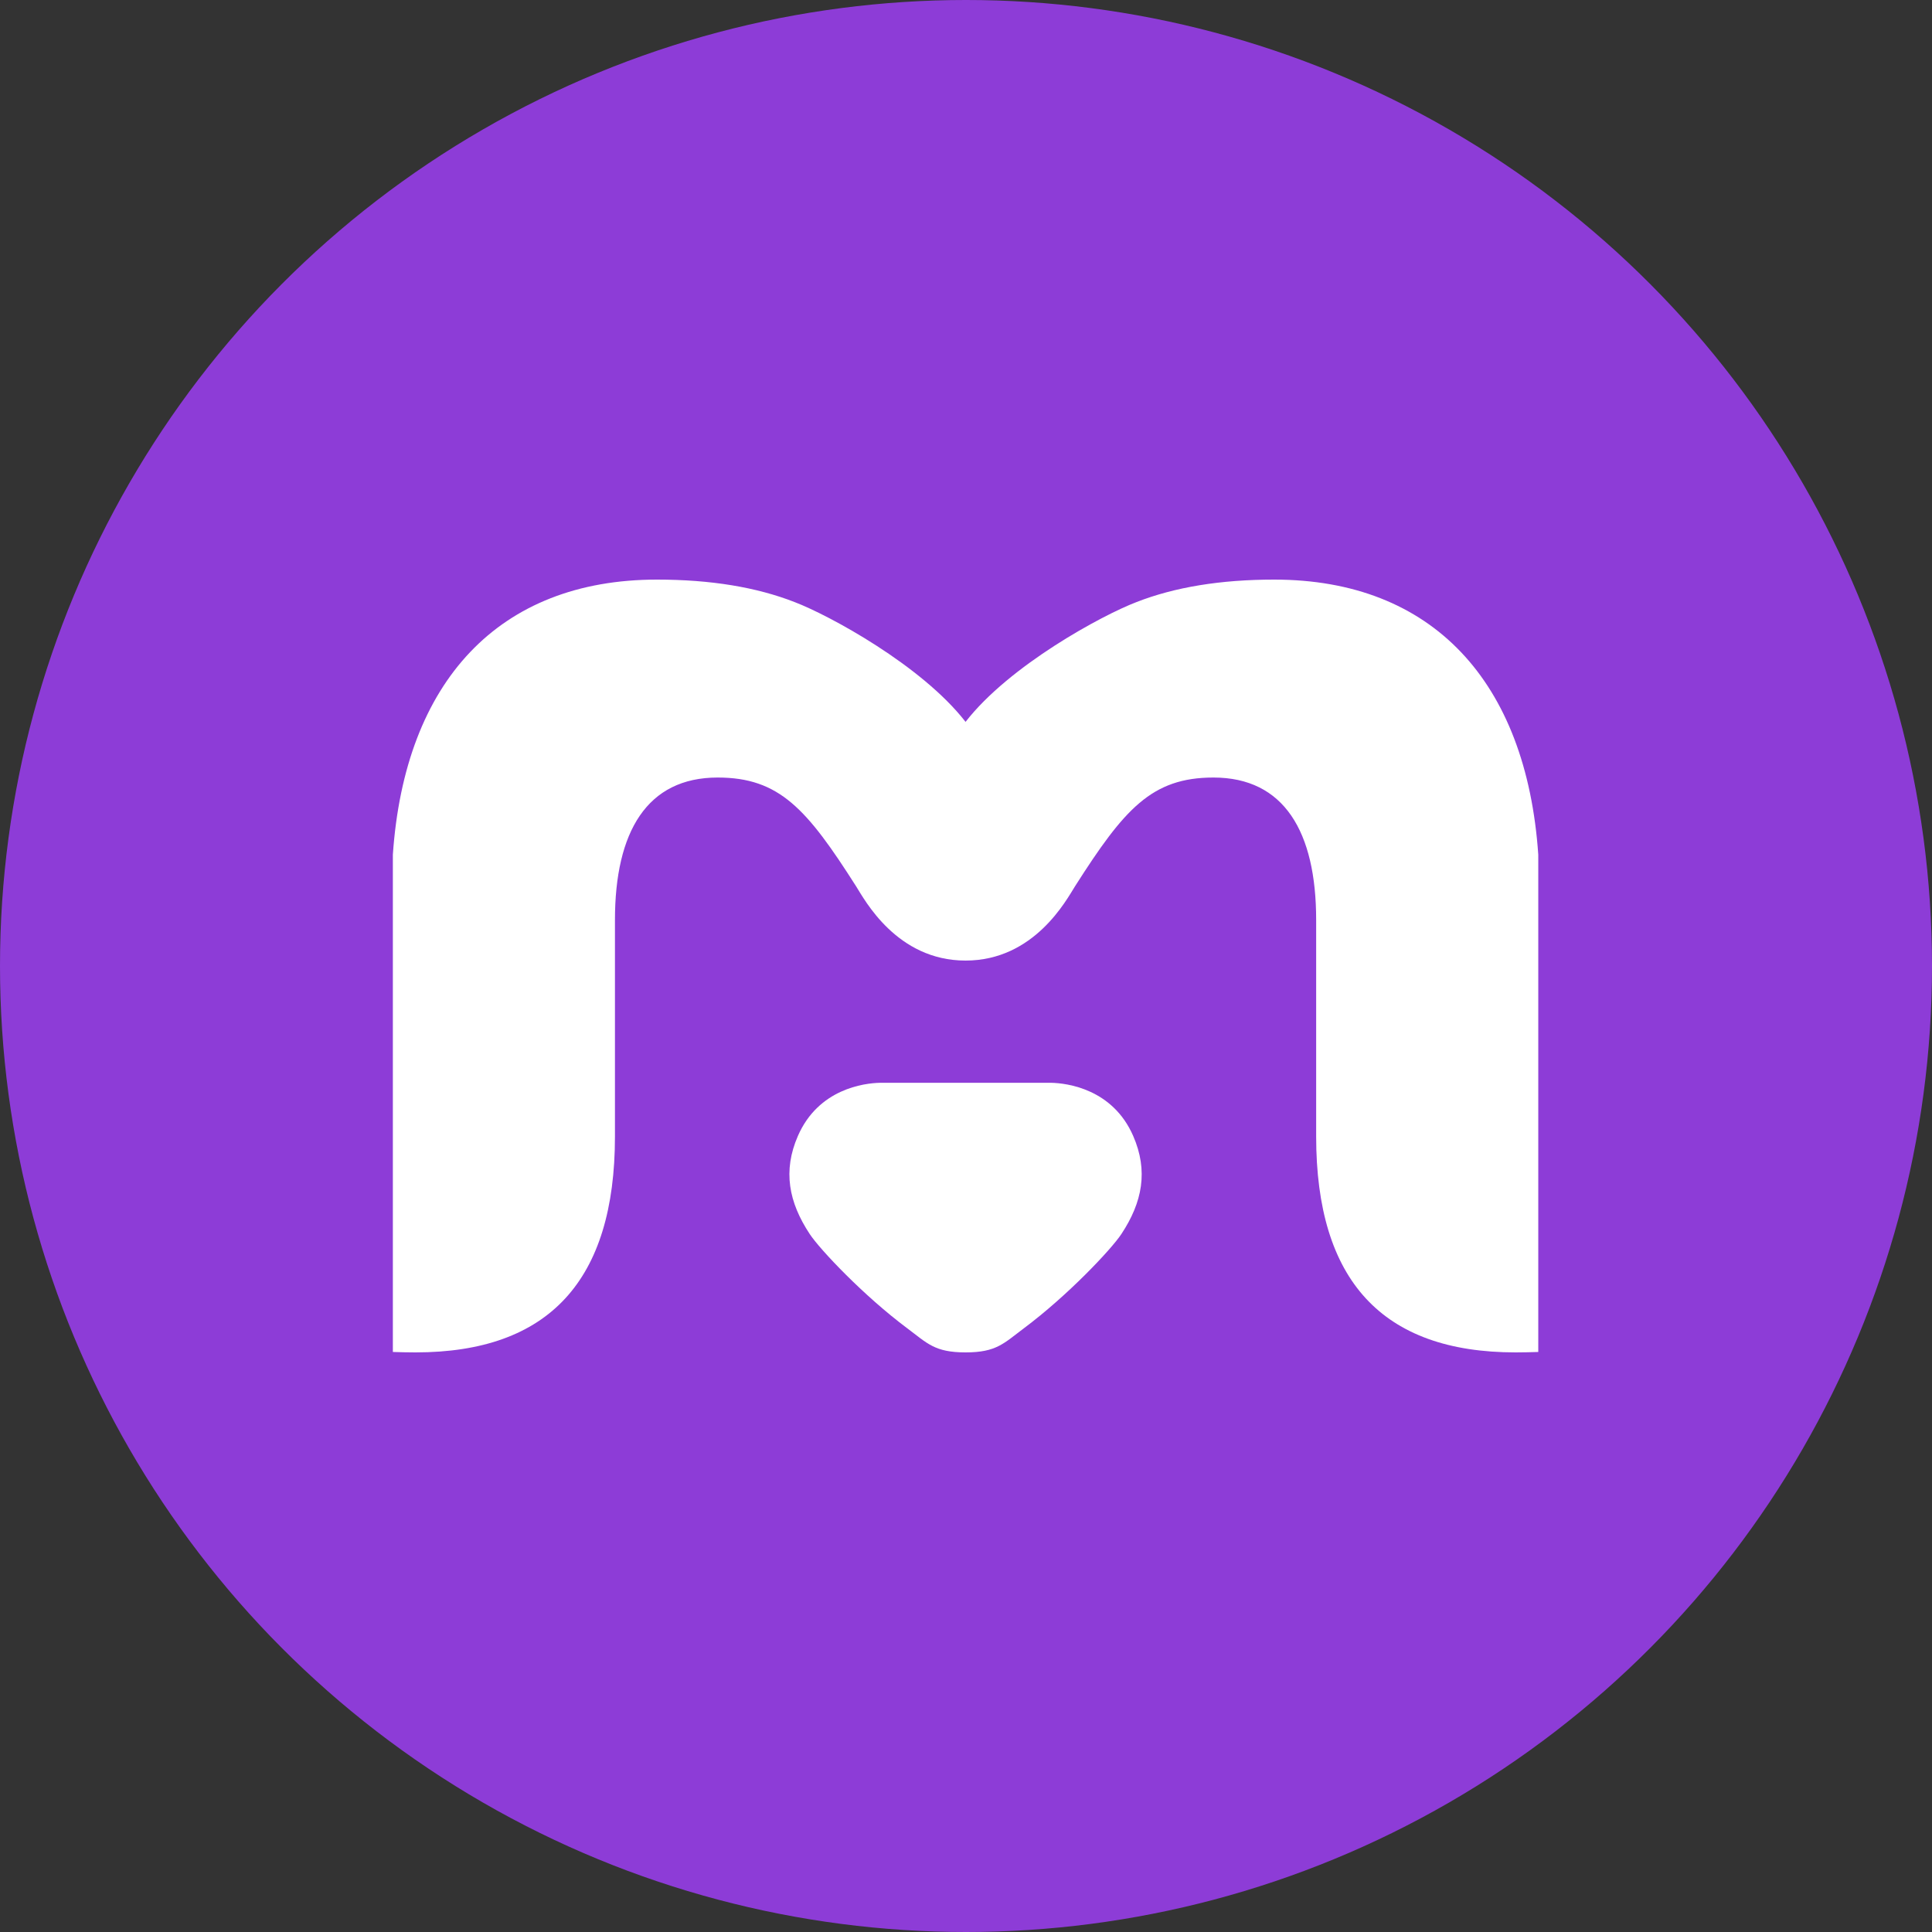
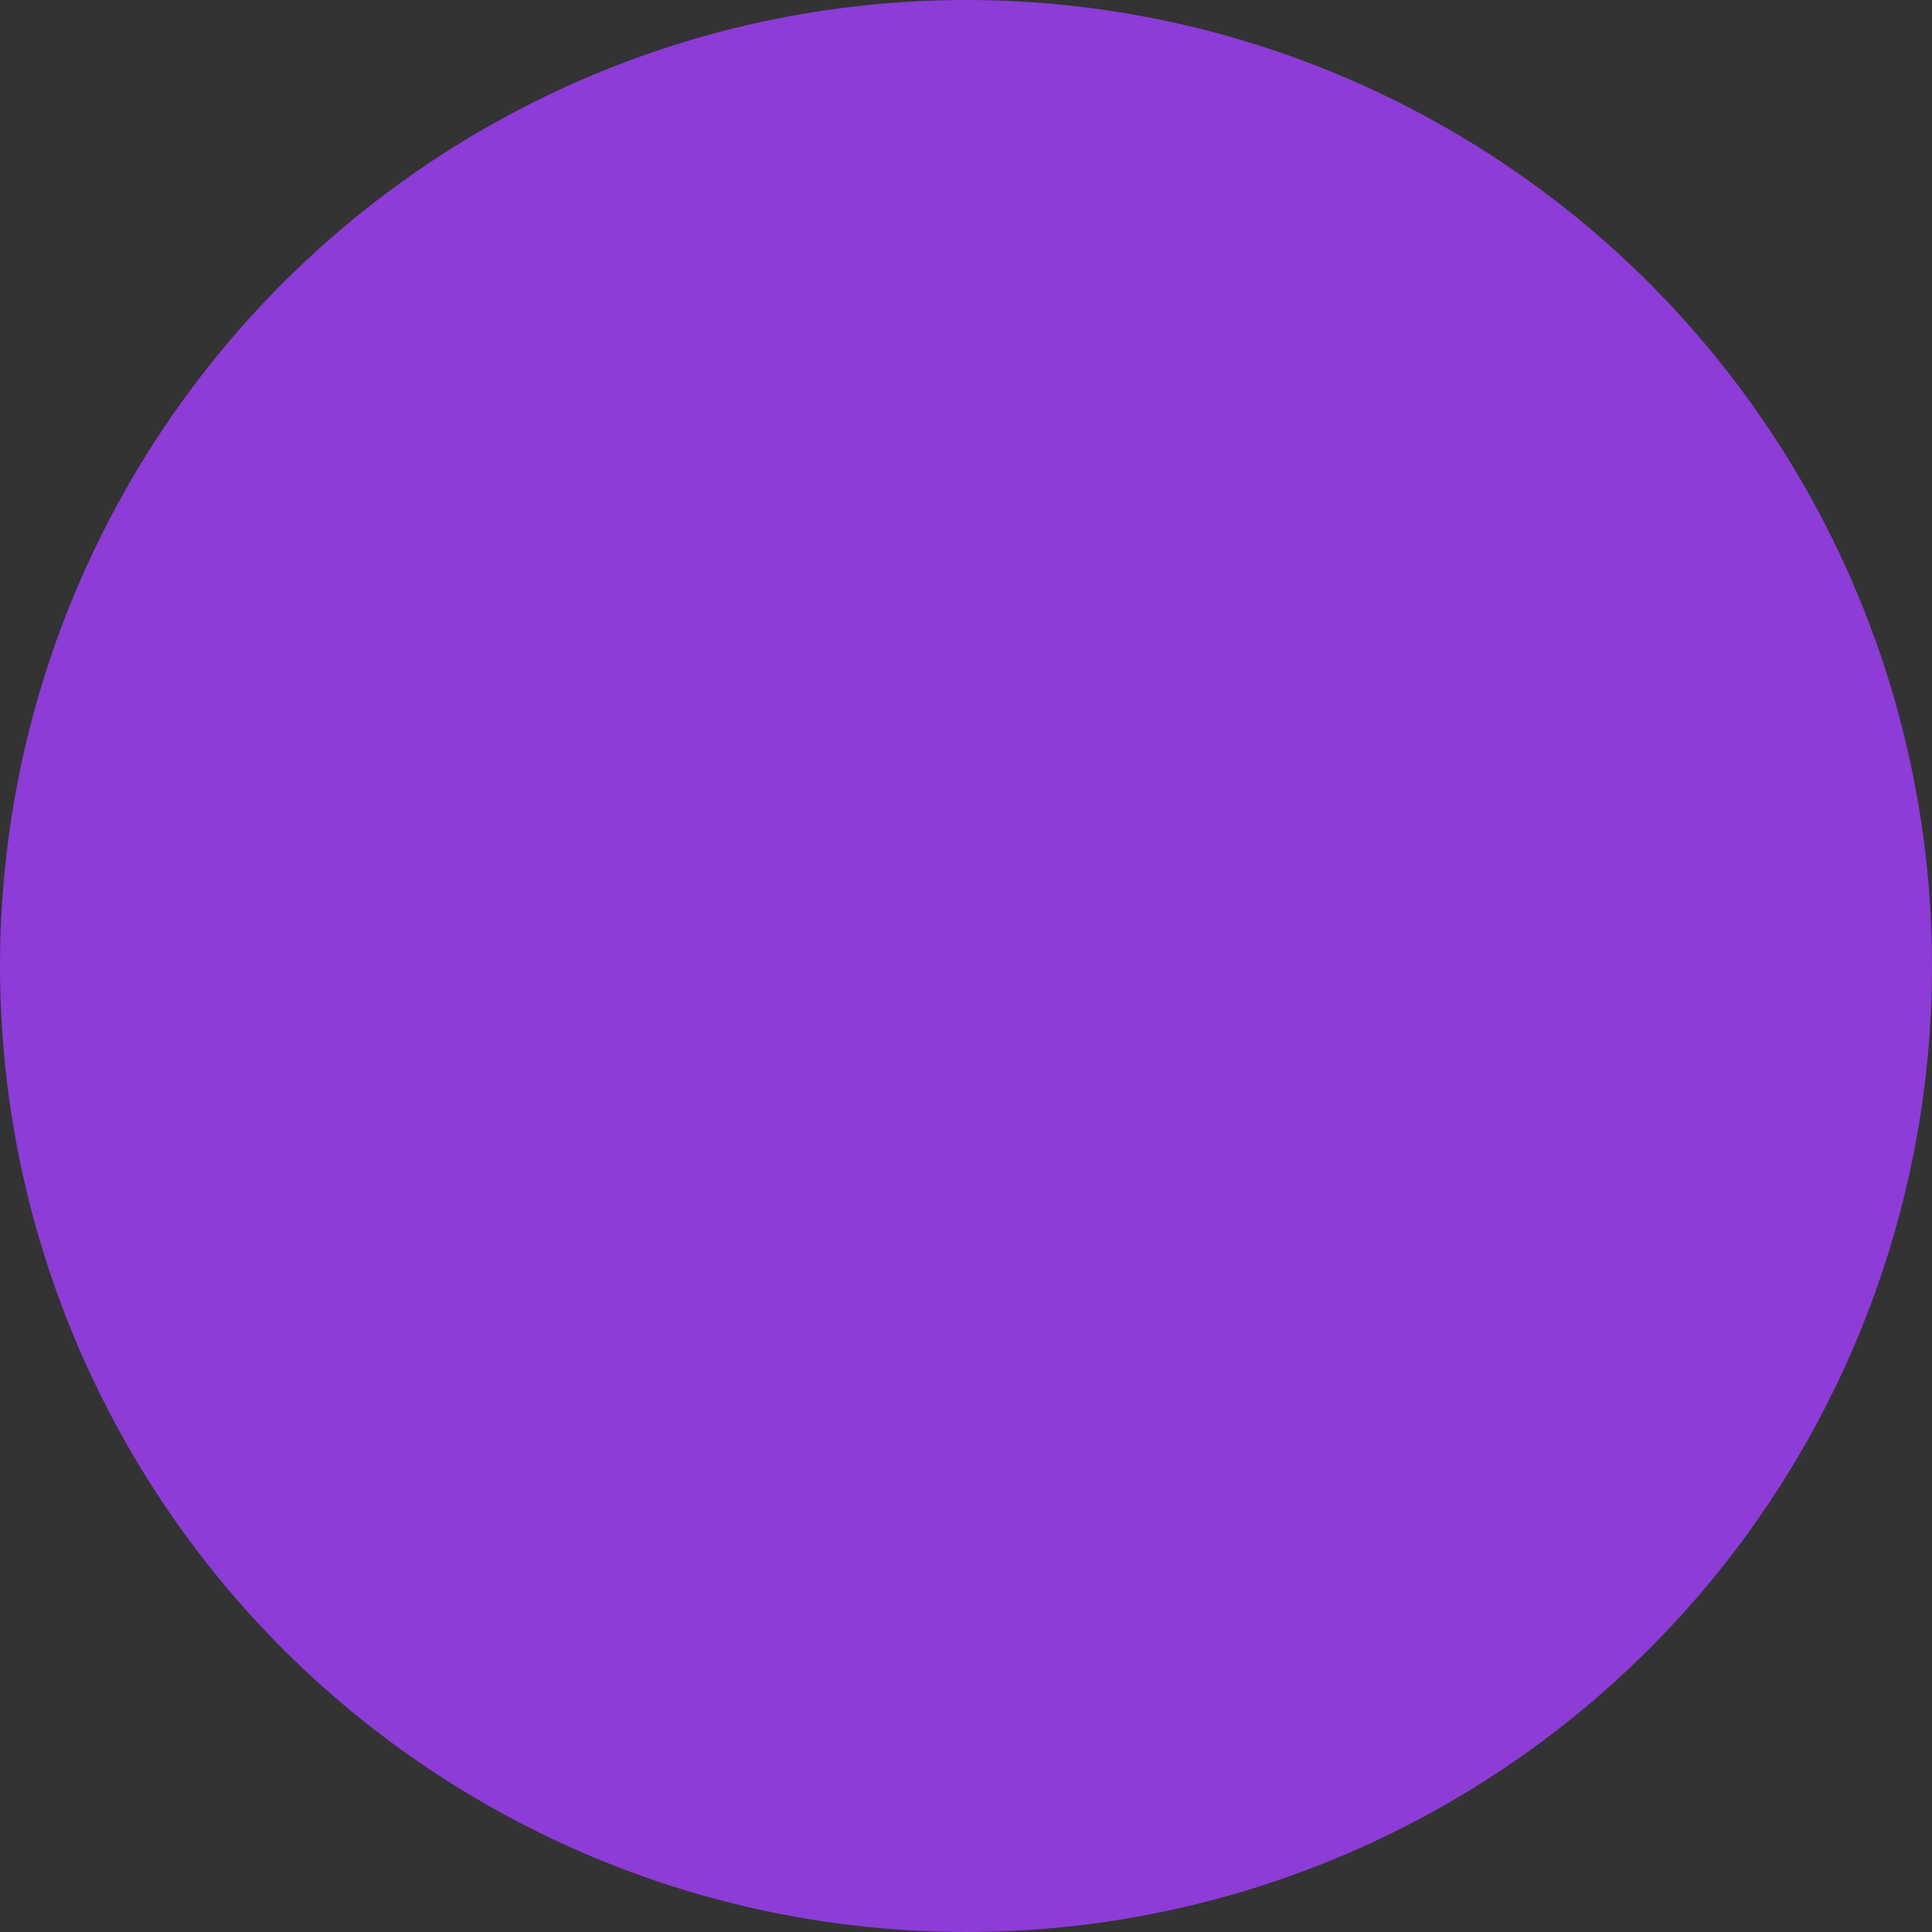
<svg xmlns="http://www.w3.org/2000/svg" width="100" height="100" viewBox="0 0 100 100" fill="none">
  <rect x="0" y="0" width="100" height="100" fill="#333333" stroke="none" />
  <circle cx="50" cy="50" r="50" fill="#8D3CD7" />
  <g clip-path="url(#clip0_310_169)">
    <path d="M65.951 30C63.171 30 60.798 30.392 58.821 31.165C57.045 31.843 52.249 34.438 49.977 37.364C47.705 34.438 42.91 31.843 41.133 31.165C39.156 30.392 36.783 30 34.004 30C25.819 30 20.949 35.274 20.334 44.239V49.621V69.978C20.71 69.989 21.086 70 21.505 70C28.414 70 31.83 66.274 31.83 58.823V49.621V47.619C31.83 43.04 33.497 40.245 37.145 40.245C40.347 40.245 41.766 41.879 44.313 45.877C44.745 46.556 46.408 49.719 49.977 49.719C53.546 49.719 55.209 46.556 55.641 45.877C58.188 41.879 59.607 40.245 62.809 40.245C66.457 40.245 68.124 43.04 68.124 47.619V58.823C68.124 66.274 71.54 70 78.449 70C78.868 70 79.244 69.989 79.621 69.978V44.239C79.005 35.274 74.135 30 65.951 30Z" fill="white" />
-     <path d="M54.395 56.045H49.977H45.559C44.723 56.061 42.365 56.359 41.301 58.792C40.509 60.604 40.824 62.227 41.911 63.873C42.44 64.675 44.703 67.069 46.957 68.751C47.998 69.529 48.376 70 49.977 70C51.578 70 51.956 69.529 52.997 68.751C55.25 67.069 57.514 64.675 58.043 63.873C59.13 62.227 59.444 60.604 58.652 58.792C57.588 56.359 55.23 56.061 54.395 56.045Z" fill="white" />
+     <path d="M54.395 56.045H49.977H45.559C44.723 56.061 42.365 56.359 41.301 58.792C42.44 64.675 44.703 67.069 46.957 68.751C47.998 69.529 48.376 70 49.977 70C51.578 70 51.956 69.529 52.997 68.751C55.25 67.069 57.514 64.675 58.043 63.873C59.13 62.227 59.444 60.604 58.652 58.792C57.588 56.359 55.23 56.061 54.395 56.045Z" fill="white" />
  </g>
  <defs>
    <clipPath id="clip0_310_169">
-       <rect width="59.287" height="40" fill="white" transform="matrix(1 0 0 -1 20.334 70)" />
-     </clipPath>
+       </clipPath>
  </defs>
</svg>